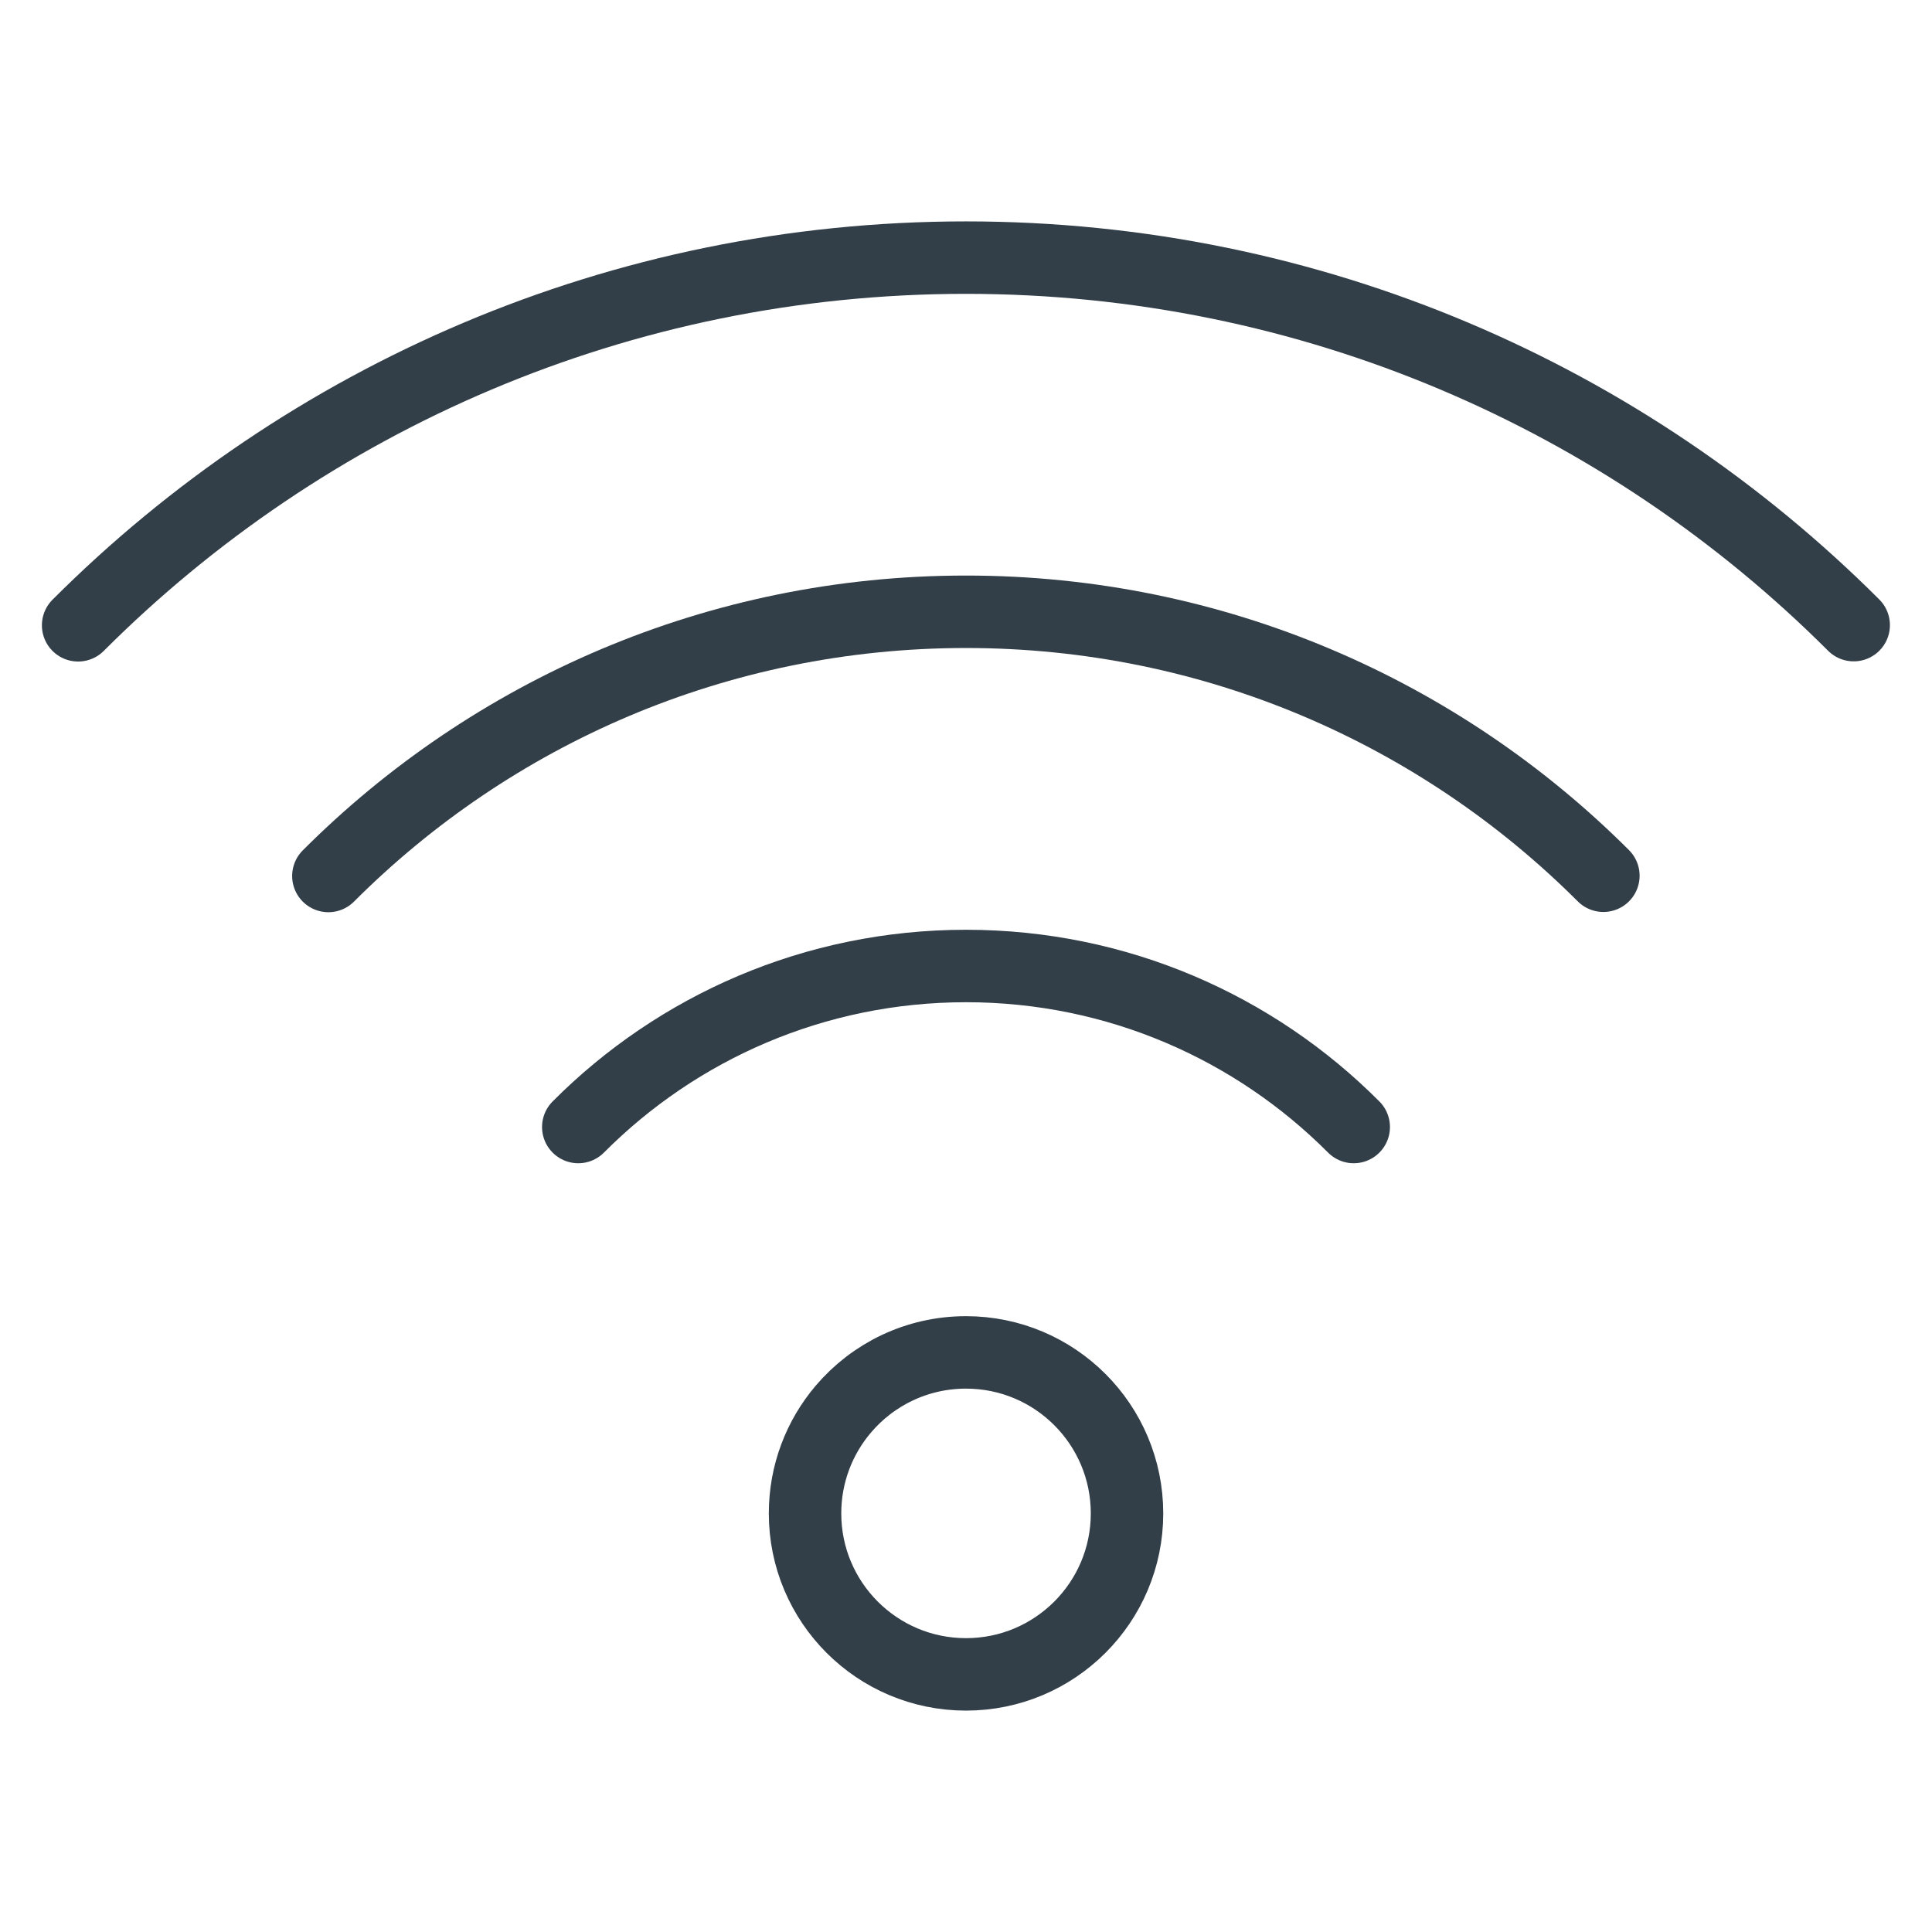
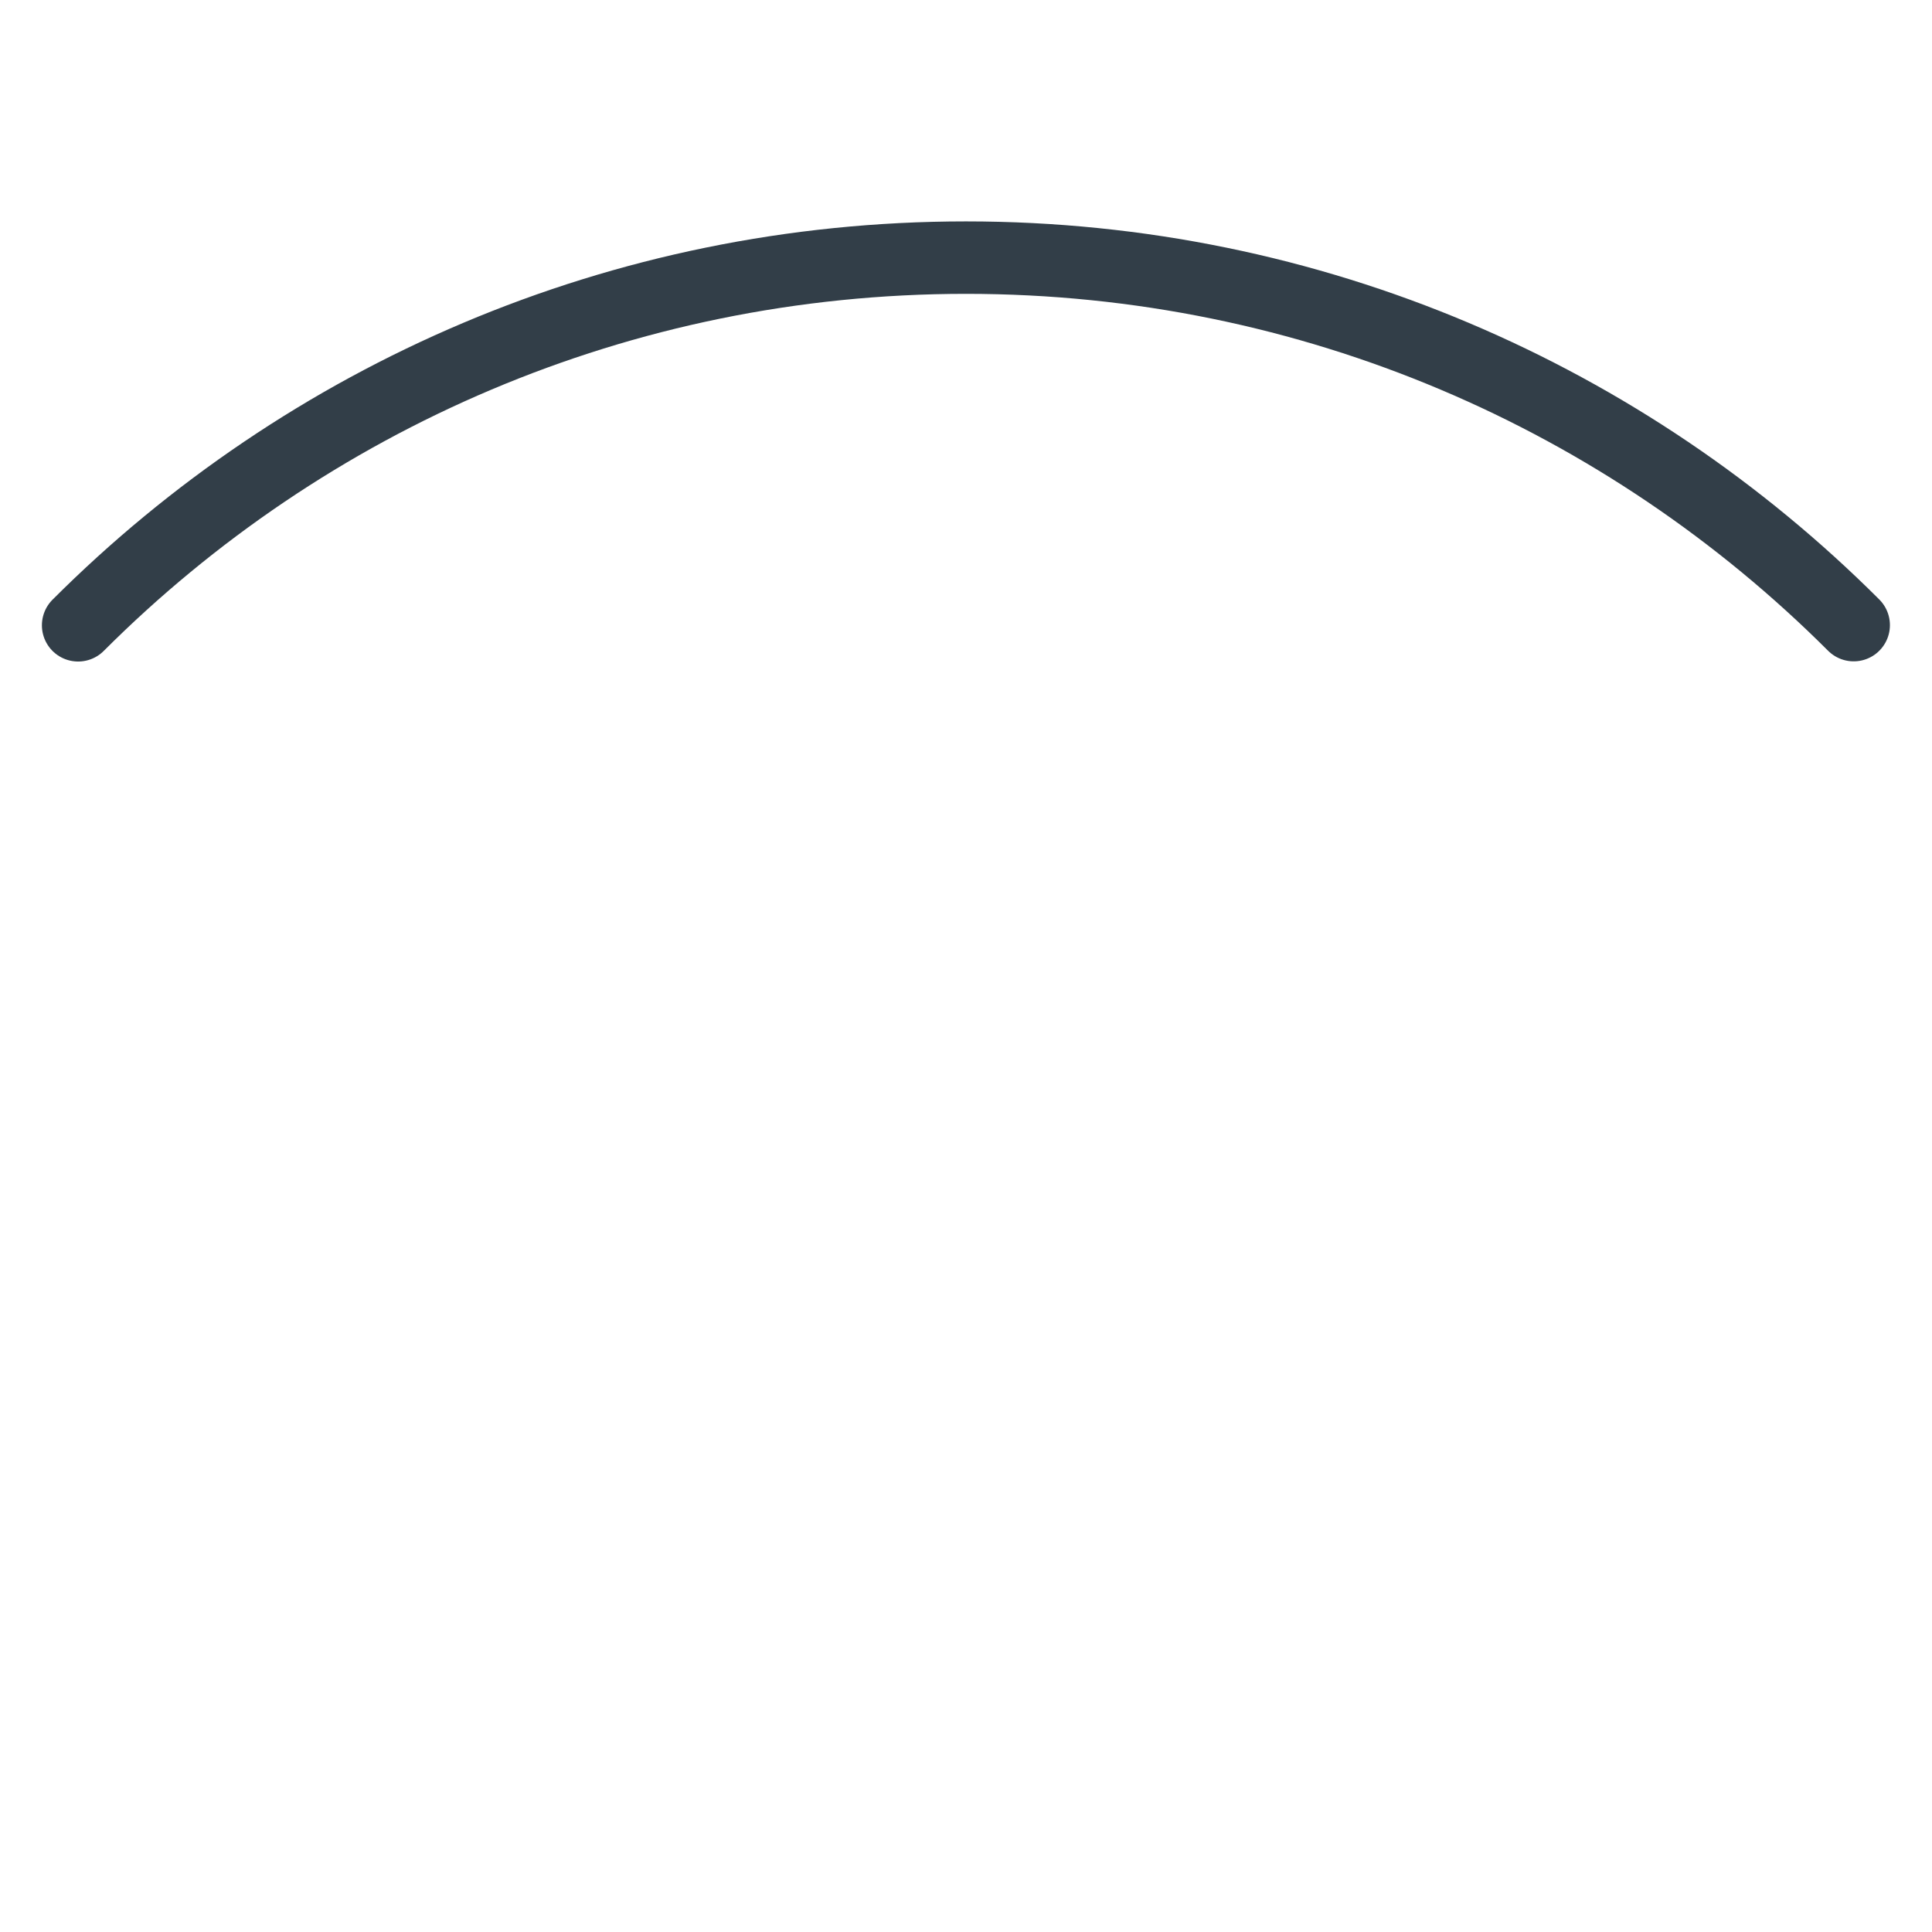
<svg xmlns="http://www.w3.org/2000/svg" width="32" height="32" viewBox="0 0 32 32" fill="none">
-   <path d="M18.667 25.067C18.667 26.539 17.473 27.733 16 27.733C14.527 27.733 13.334 26.539 13.334 25.067C13.334 24.409 13.572 23.806 13.967 23.341C14.456 22.765 15.185 22.4 16 22.4C17.473 22.4 18.667 23.594 18.667 25.067Z" stroke="#323E48" stroke-width="1.2" />
-   <path d="M5.439 14.509C8.141 11.805 11.875 10.133 16 10.133C20.122 10.133 23.855 11.804 26.557 14.505" stroke="#323E48" stroke-width="1.2" stroke-linecap="round" />
-   <path d="M22.422 18.667C20.78 17.019 18.509 16 16 16C13.491 16 11.219 17.019 9.578 18.667" stroke="#323E48" stroke-width="1.2" stroke-linecap="round" />
  <path d="M1.294 10.357C5.058 6.594 10.258 4.267 16 4.267C21.741 4.267 26.939 6.593 30.703 10.354" stroke="#323E48" stroke-width="1.2" stroke-linecap="round" />
</svg>